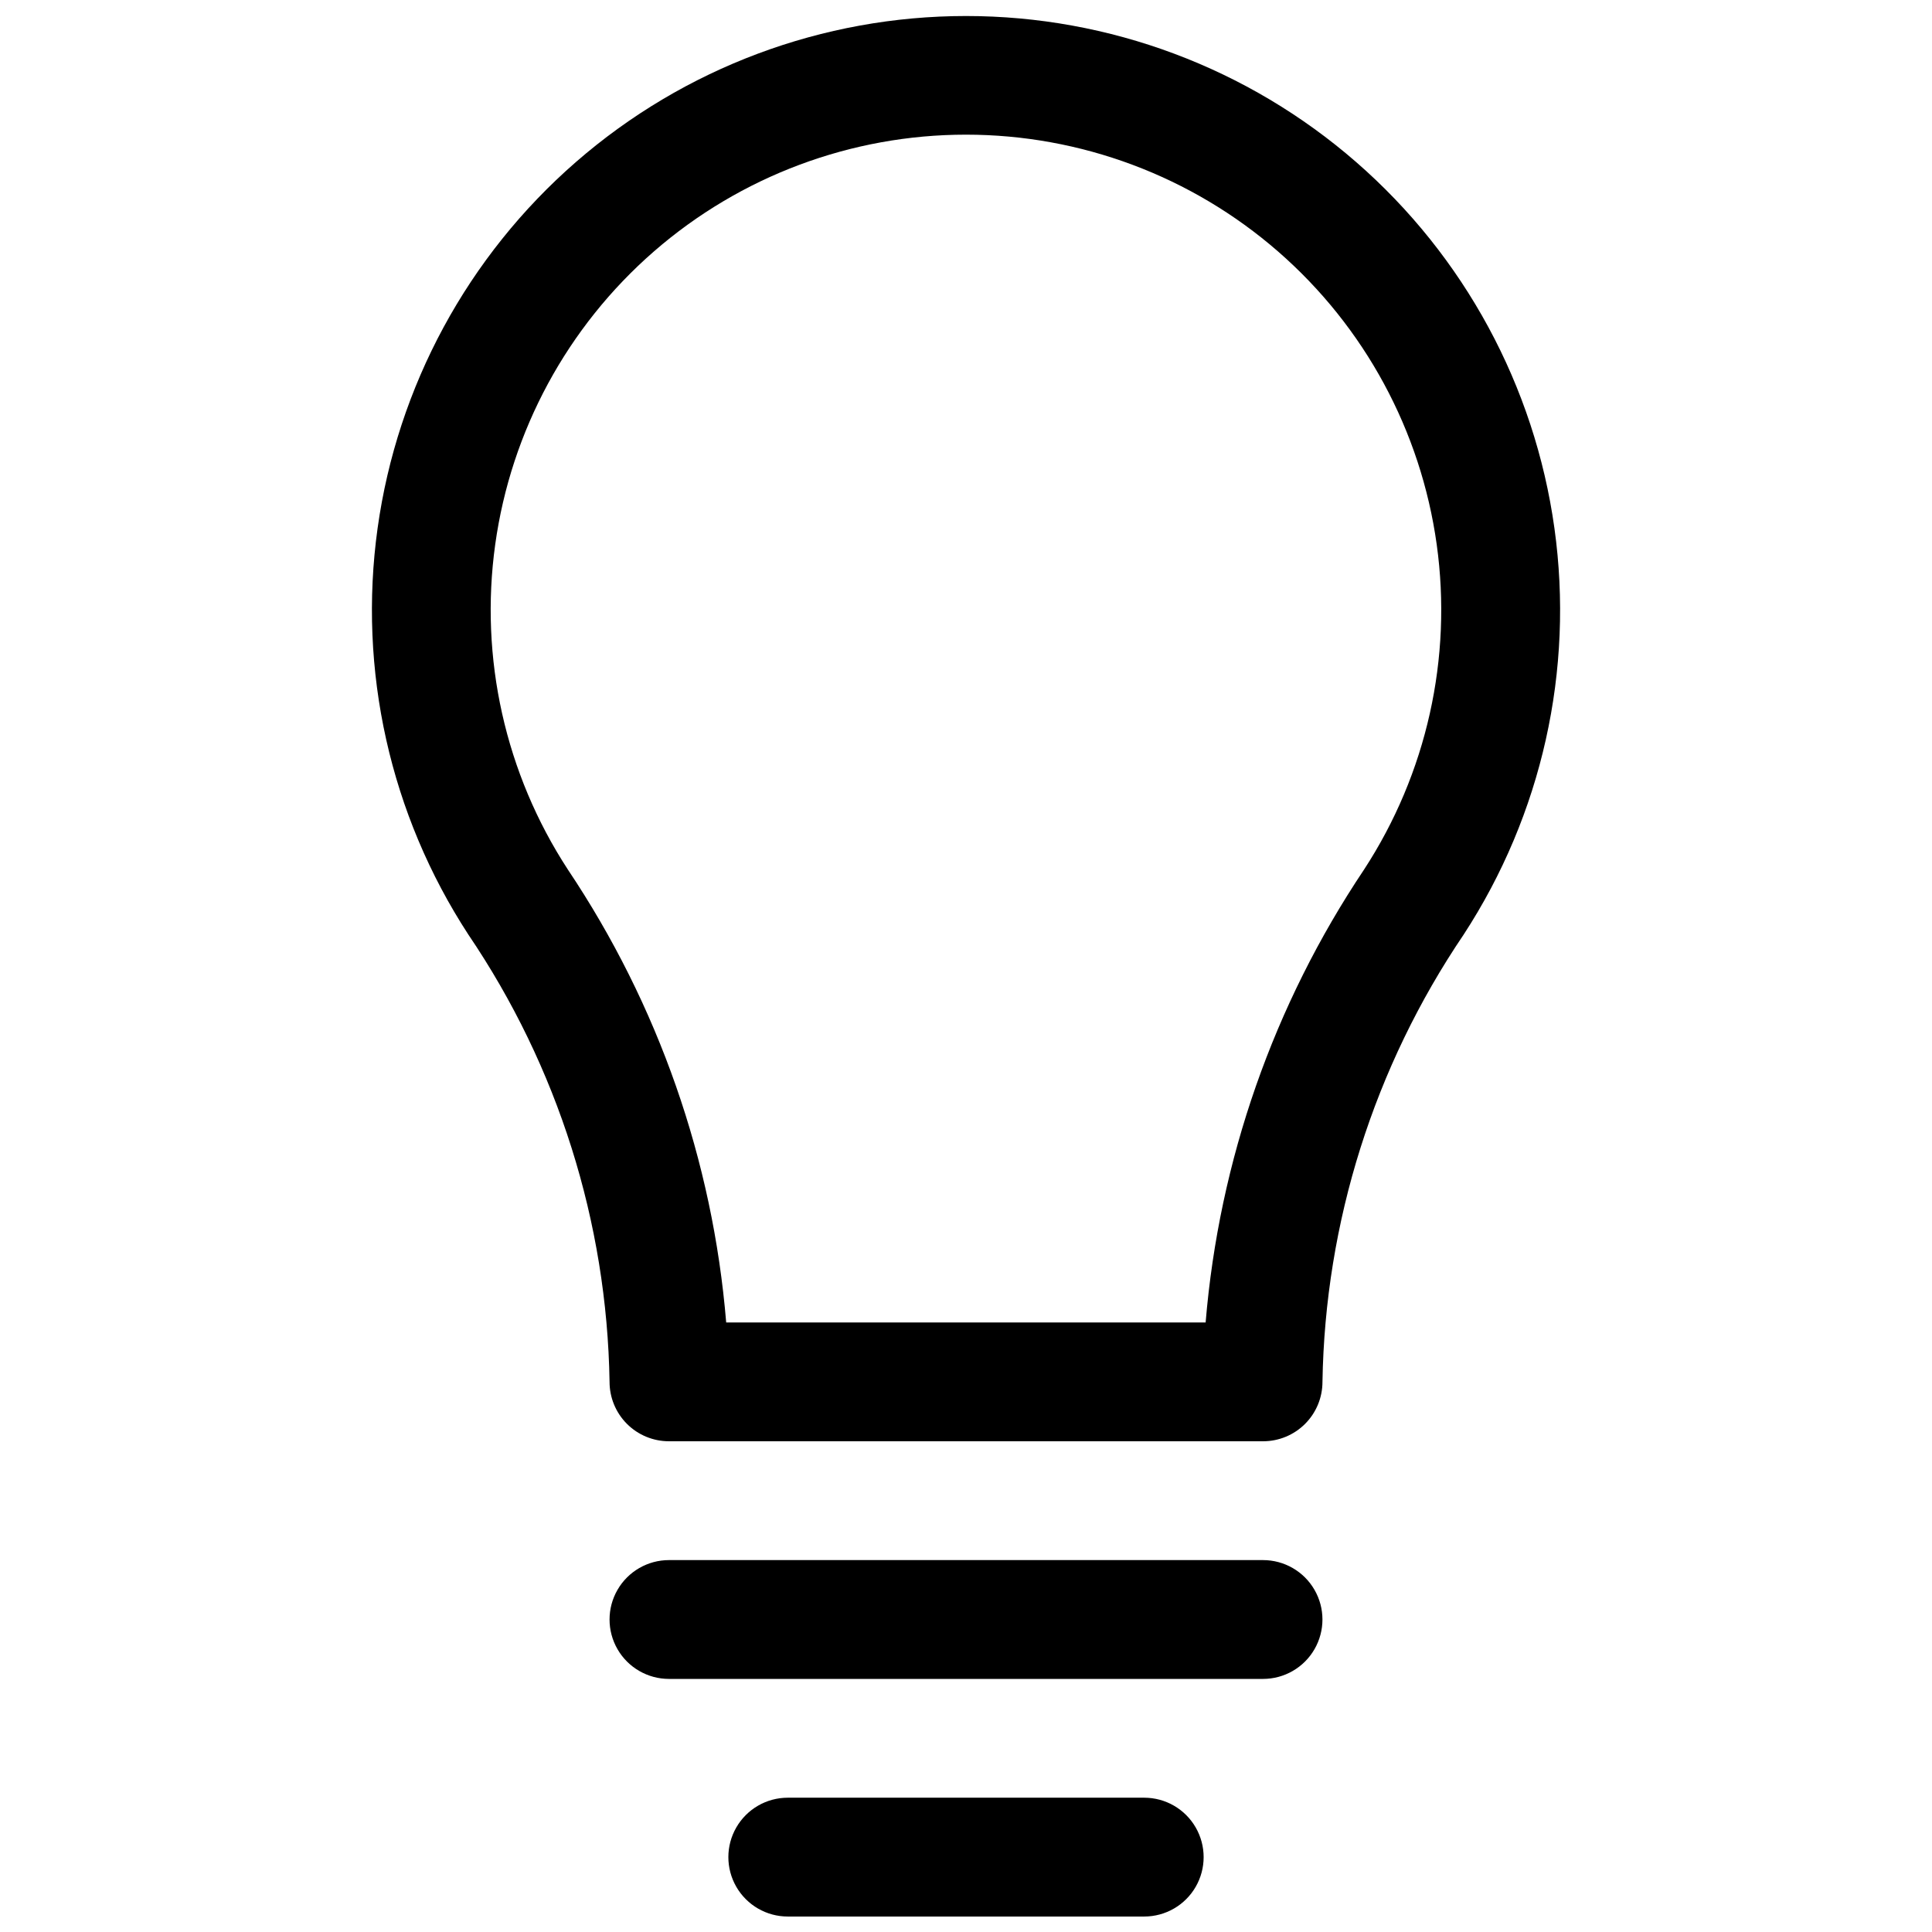
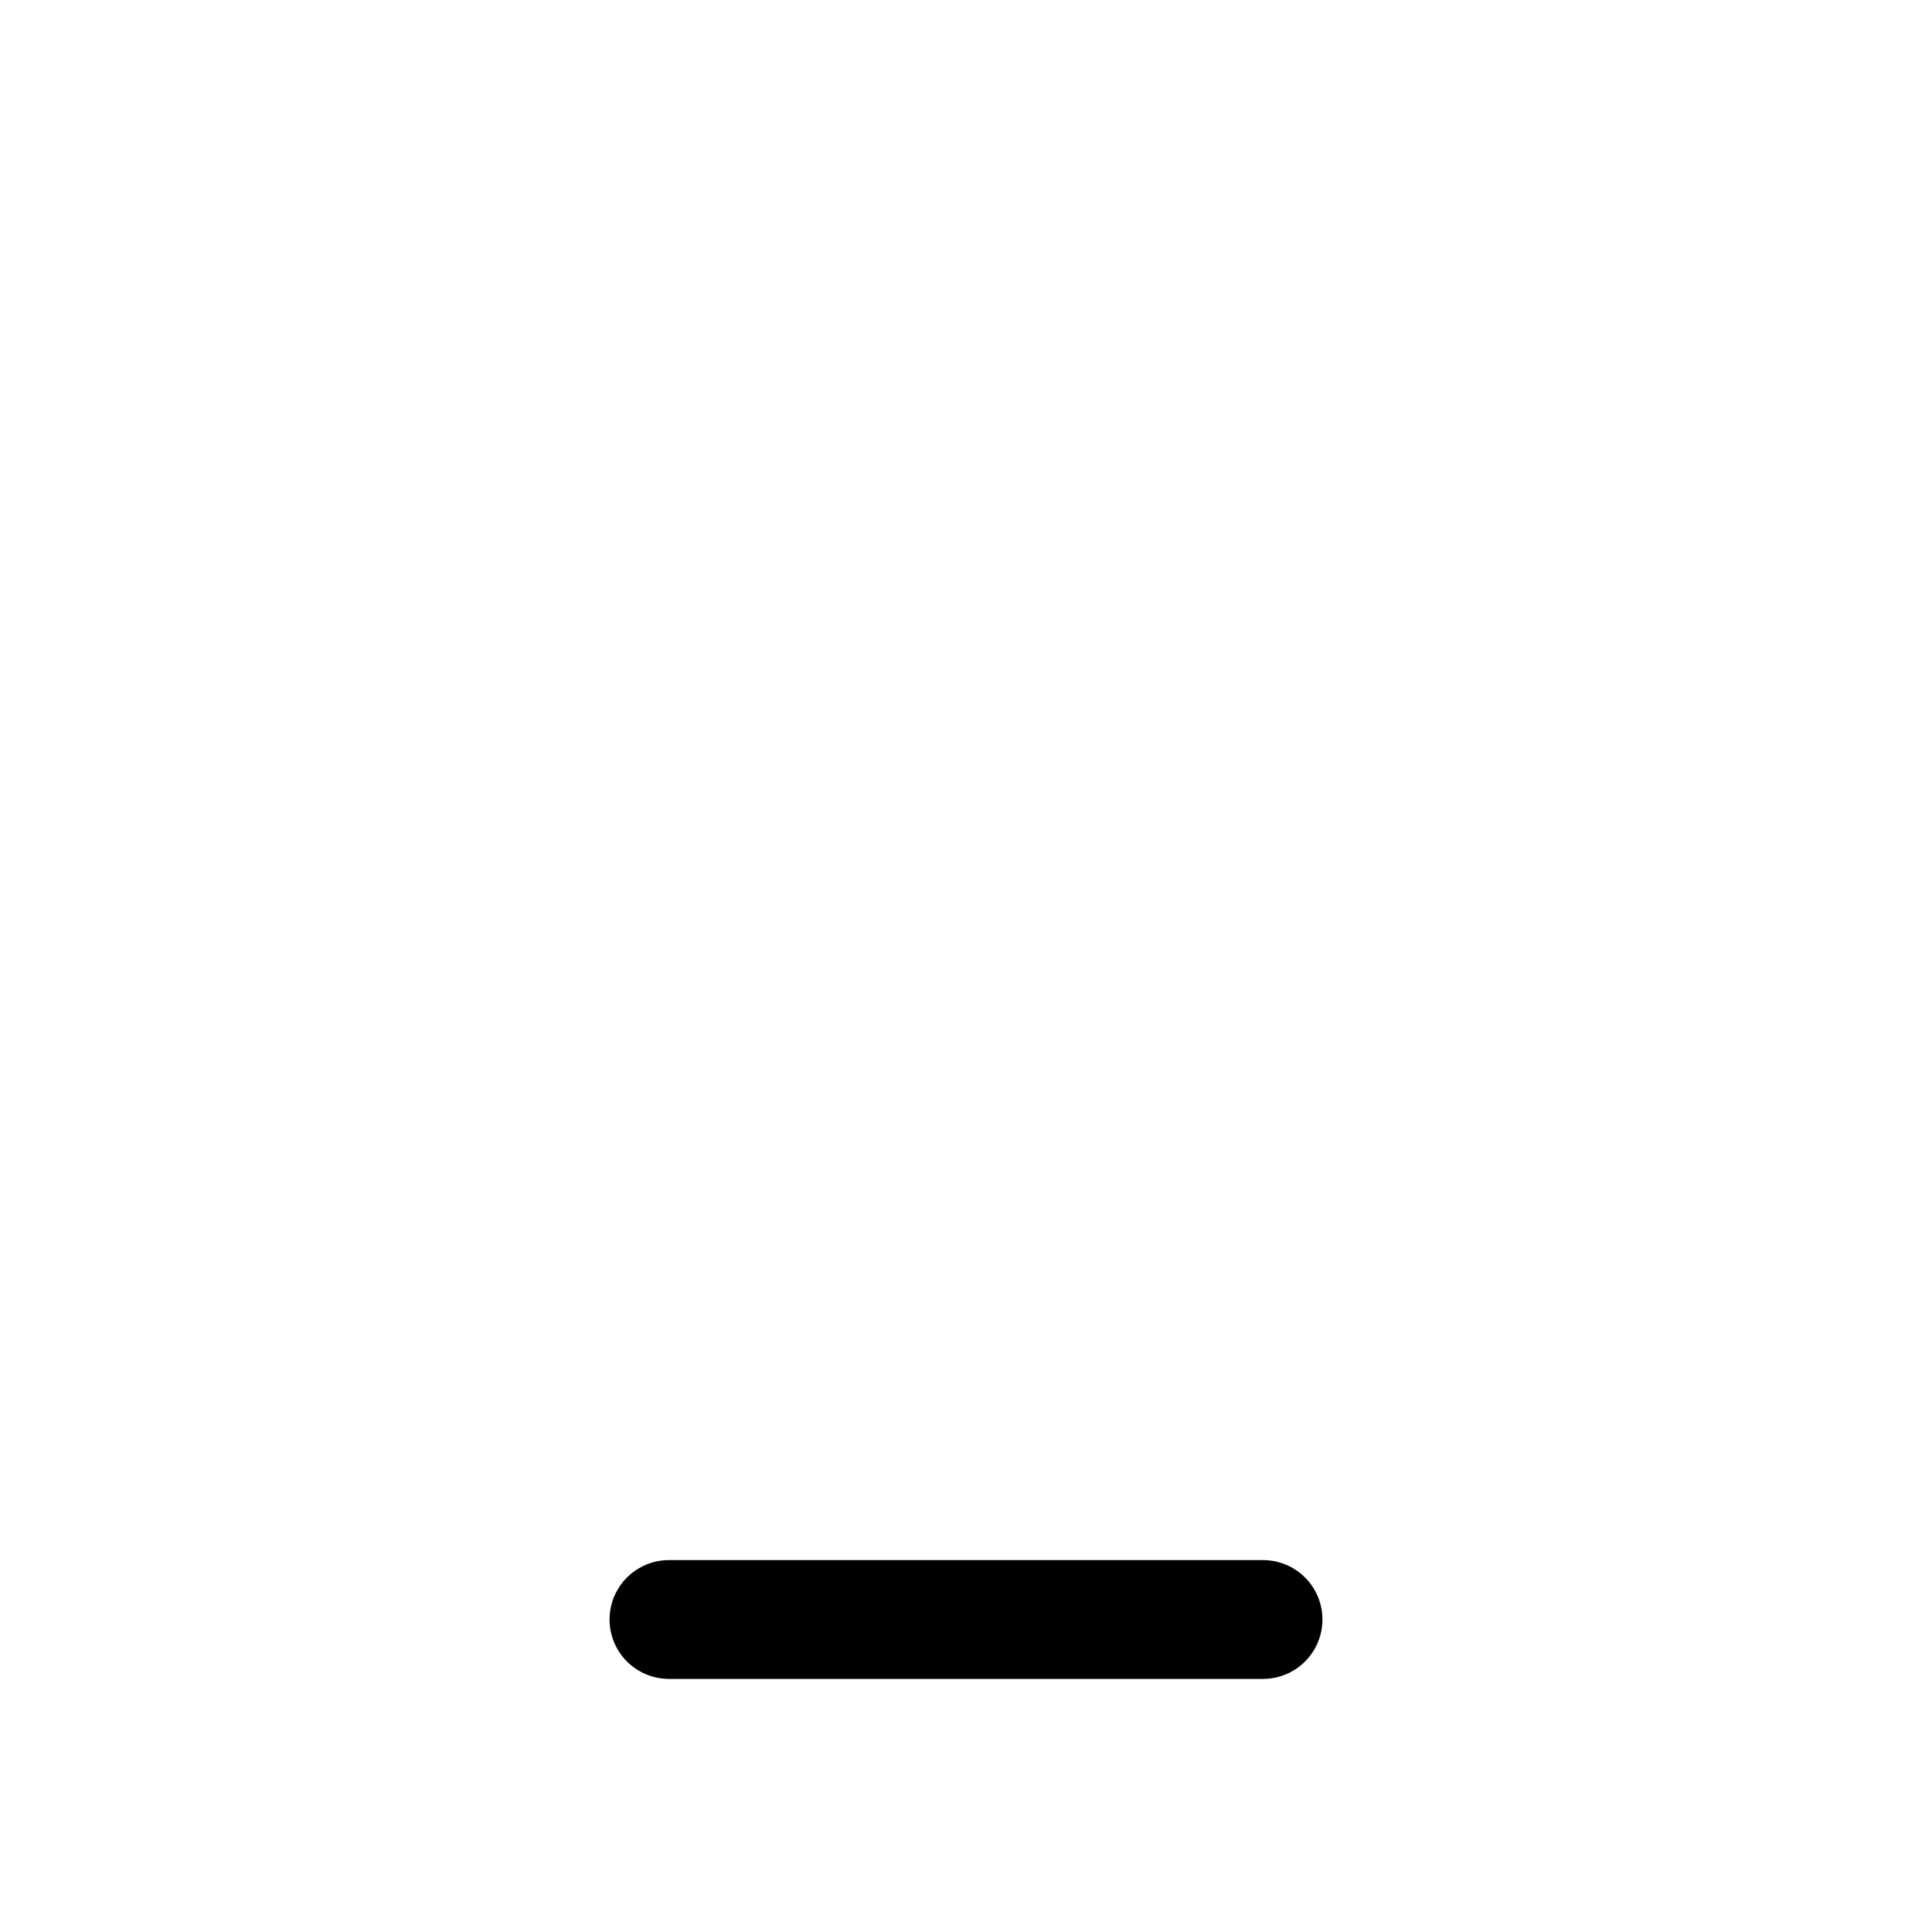
<svg xmlns="http://www.w3.org/2000/svg" width="800px" height="800px" version="1.1" viewBox="144 144 512 512">
  <defs>
    <clipPath id="b">
-       <path d="m242 148.09h316v377.91h-316z" />
-     </clipPath>
+       </clipPath>
    <clipPath id="a">
      <path d="m337 620h126v31.902h-126z" />
    </clipPath>
  </defs>
  <g clip-path="url(#b)">
    <path d="m478.72 525.95h-157.44c-4.176 0-8.18-1.656-11.133-4.609s-4.609-6.957-4.609-11.133c-0.684-42.305-13.684-83.492-37.41-118.52-20.754-31.828-29.301-70.086-24.062-107.71 5.238-37.633 23.91-72.102 52.566-97.047 28.66-24.949 65.375-38.688 103.37-38.688 37.992 0 74.707 13.738 103.37 38.688 28.66 24.945 47.328 59.414 52.566 97.047 5.242 37.629-3.309 75.887-24.062 107.71-23.719 35.031-36.719 76.219-37.41 118.52 0 4.176-1.656 8.18-4.609 11.133-2.953 2.953-6.957 4.609-11.133 4.609zm-141.7-15.742m-0.566-15.746h127.05c3.566-42.914 18.012-84.215 41.973-120 16.609-25.457 23.453-56.066 19.266-86.176s-19.125-57.688-42.051-77.648c-22.93-19.957-52.301-30.953-82.699-30.953s-59.773 10.996-82.703 30.953c-22.926 19.961-37.863 47.539-42.051 77.648s2.656 60.719 19.266 86.176c23.957 35.785 38.395 77.086 41.945 120z" />
  </g>
  <path d="m478.72 588.93h-157.44c-5.625 0-10.82-3-13.633-7.871-2.812-4.871-2.812-10.871 0-15.742s8.008-7.875 13.633-7.875h157.44c5.625 0 10.824 3.004 13.633 7.875 2.812 4.871 2.812 10.871 0 15.742-2.809 4.871-8.008 7.871-13.633 7.871z" />
  <g clip-path="url(#a)">
-     <path d="m447.23 651.9h-94.465c-5.625 0-10.82-3-13.633-7.871s-2.812-10.871 0-15.742c2.812-4.875 8.008-7.875 13.633-7.875h94.465c5.625 0 10.824 3 13.637 7.875 2.812 4.871 2.812 10.871 0 15.742s-8.012 7.871-13.637 7.871z" />
-   </g>
+     </g>
</svg>